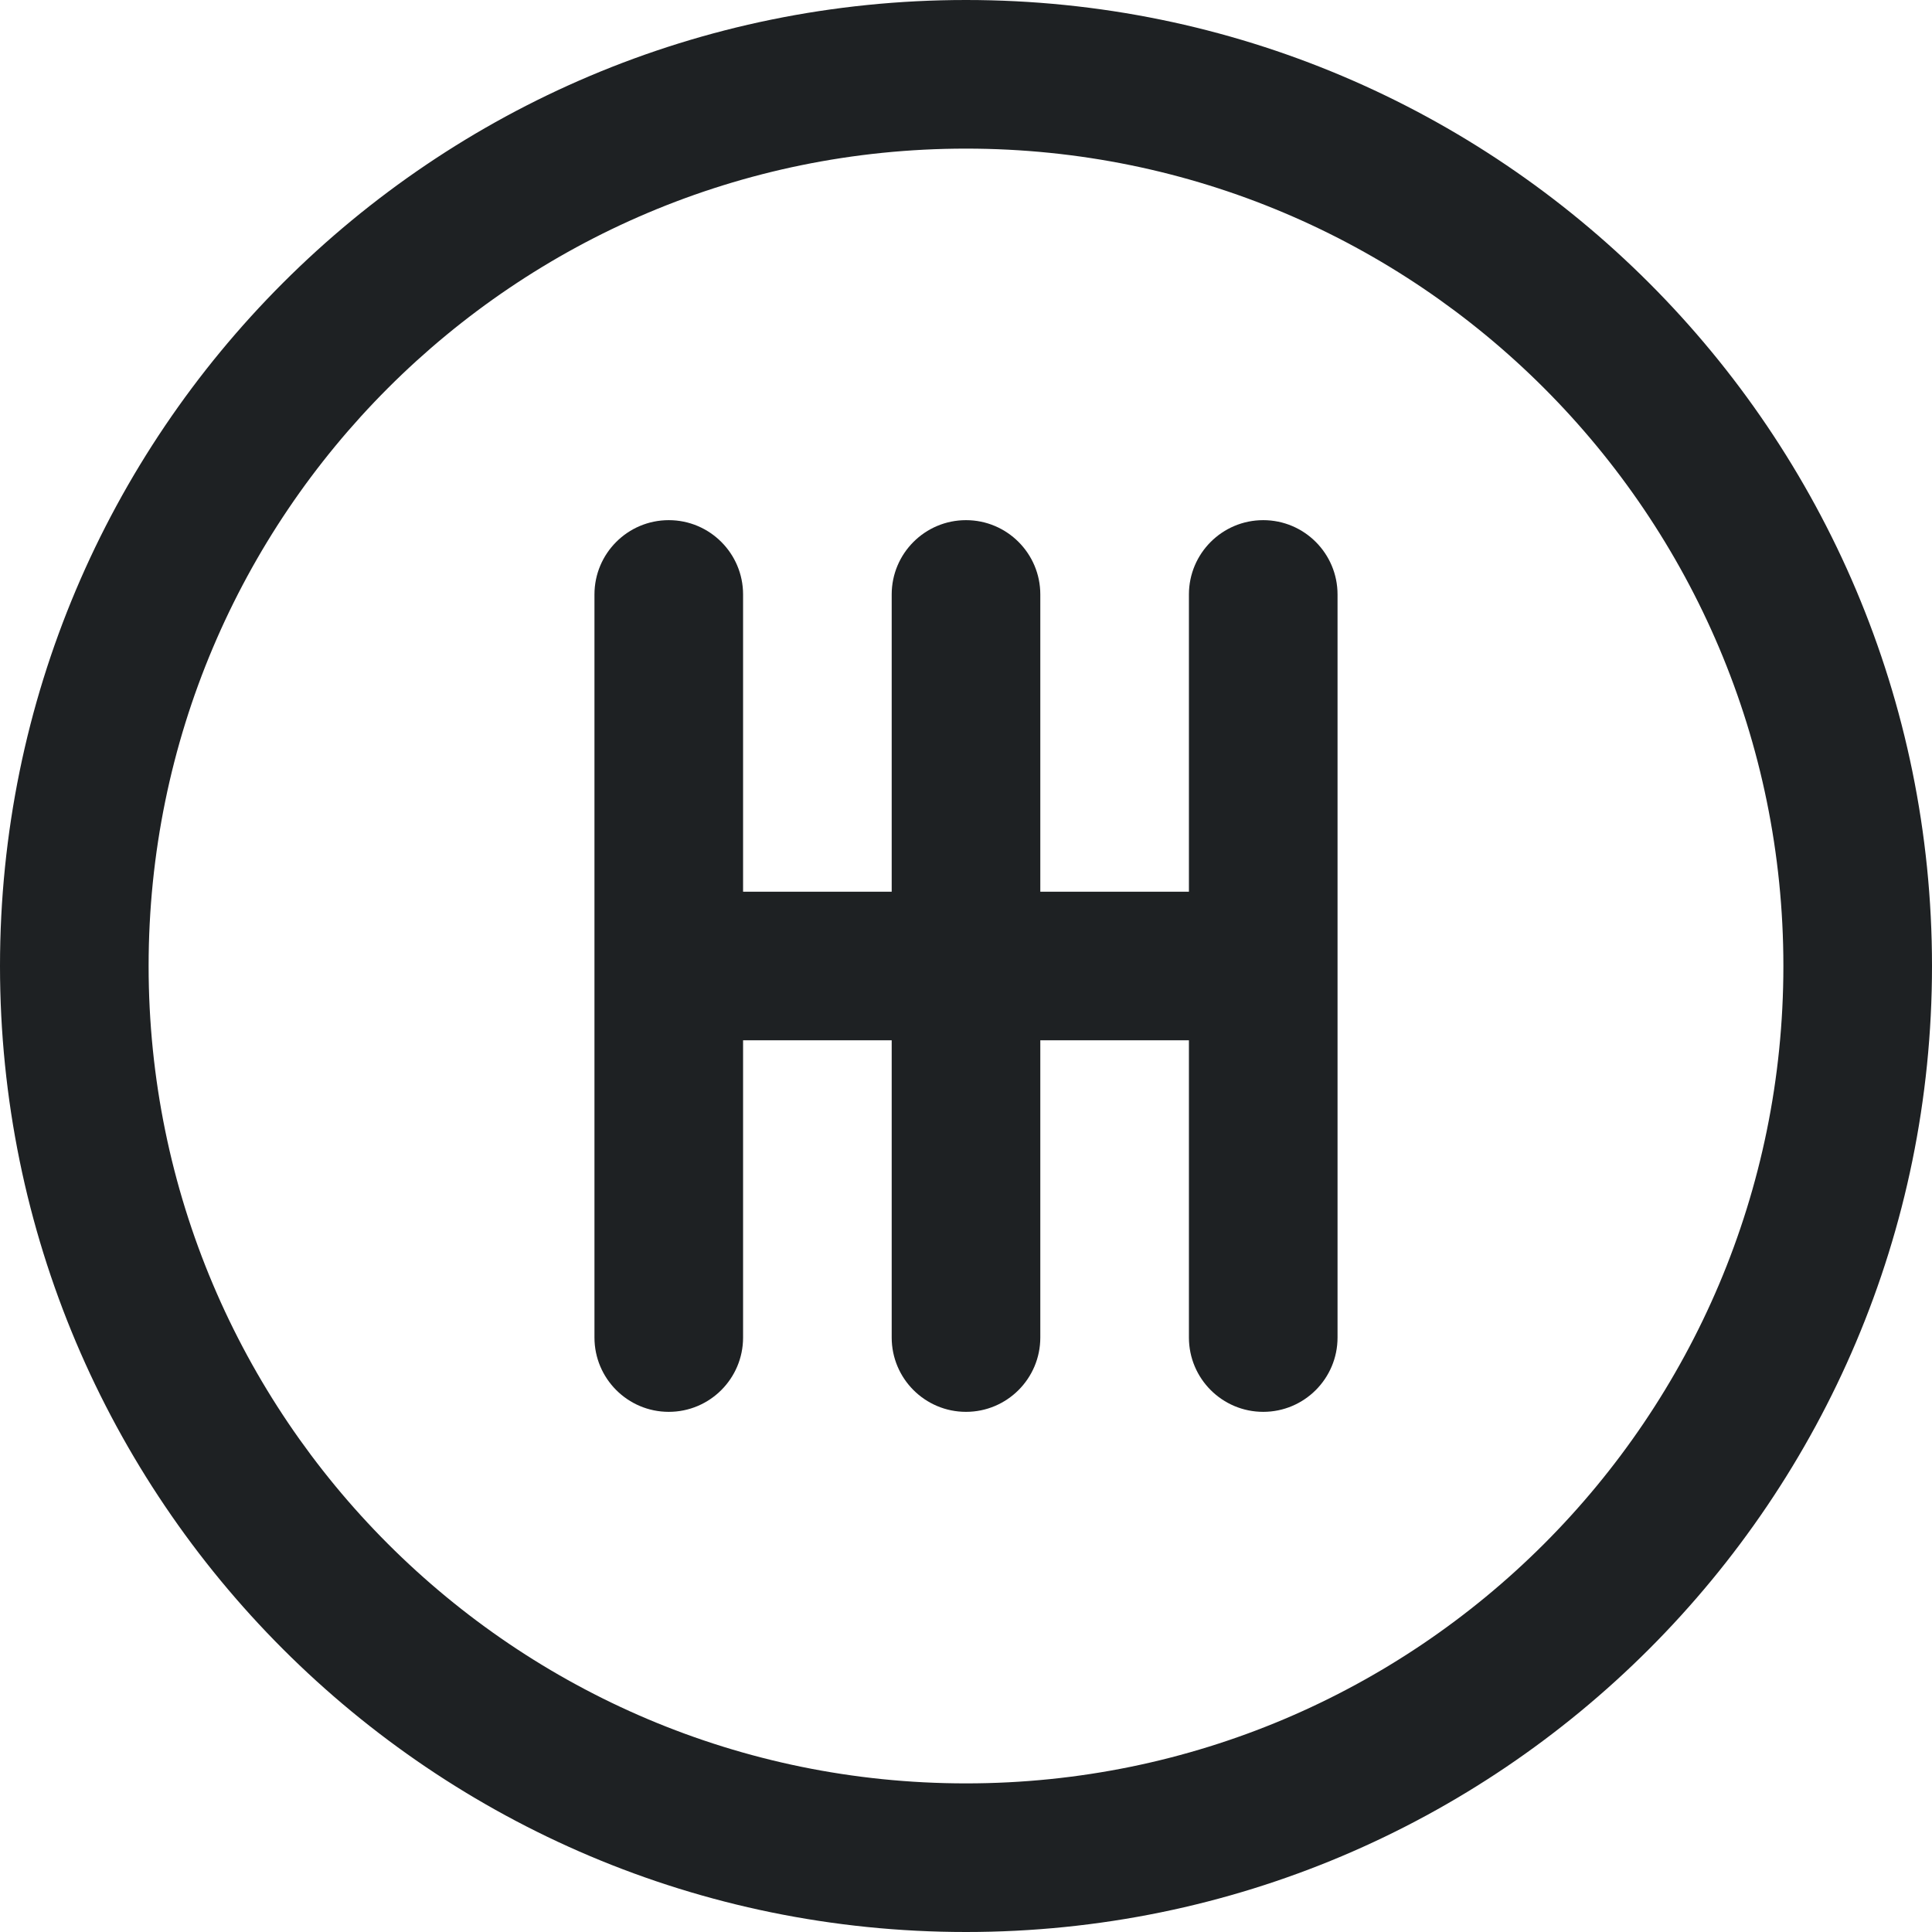
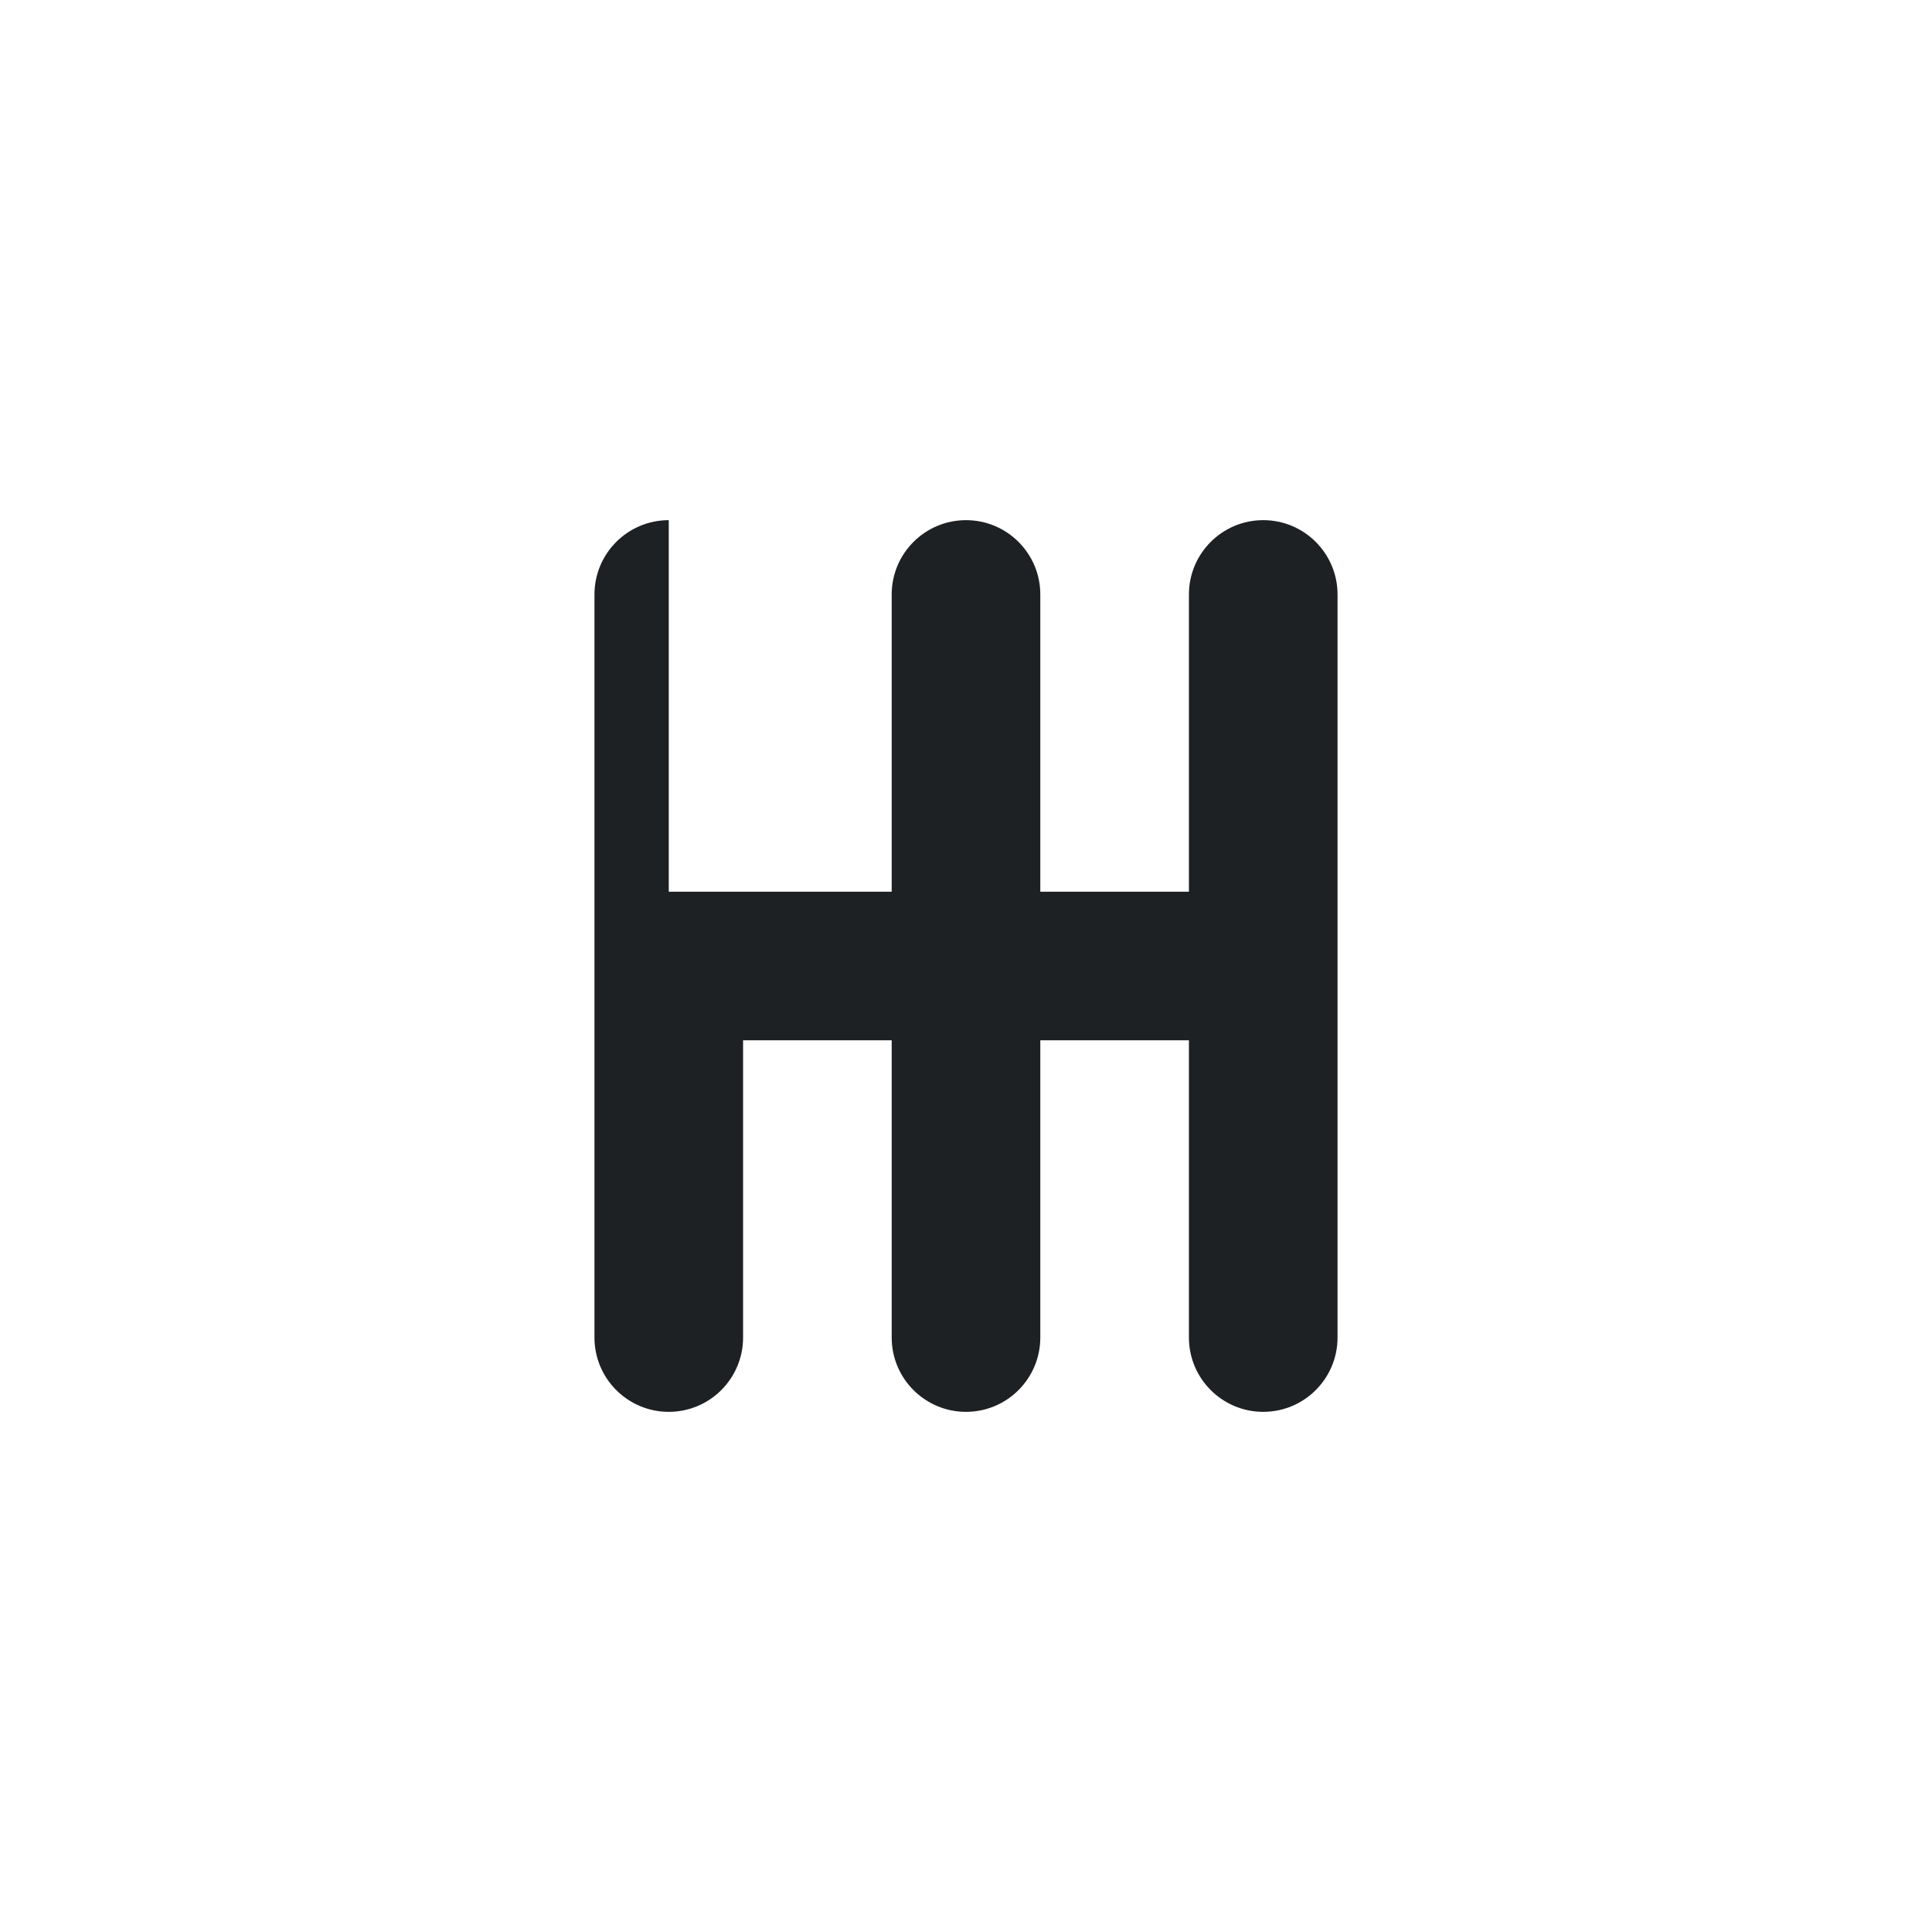
<svg xmlns="http://www.w3.org/2000/svg" width="26" height="26" viewBox="0 0 26 26" fill="none">
-   <path d="M8 8C8 7.448 8.448 7 9 7C9.552 7 10 7.448 10 8V12H12V8C12 7.448 12.448 7 13 7C13.552 7 14 7.448 14 8V12H16V8C16 7.448 16.448 7 17 7C17.552 7 18 7.448 18 8V18C18 18.552 17.552 19 17 19C16.448 19 16 18.552 16 18V14H14V18C14 18.552 13.552 19 13 19C12.448 19 12 18.552 12 18V14H10V18C10 18.552 9.552 19 9 19C8.448 19 8 18.552 8 18V8Z" fill="#1E2123" />
-   <path fill-rule="evenodd" clip-rule="evenodd" d="M26 13C26 20.18 20.18 26 13 26C5.82 26 0 20.18 0 13C0 5.82 5.82 0 13 0C20.18 0 26 5.82 26 13ZM24 13C24 19.075 19.075 24 13 24C6.925 24 2 19.075 2 13C2 6.925 6.925 2 13 2C19.075 2 24 6.925 24 13Z" fill="#1E2123" />
+   <path d="M8 8C8 7.448 8.448 7 9 7V12H12V8C12 7.448 12.448 7 13 7C13.552 7 14 7.448 14 8V12H16V8C16 7.448 16.448 7 17 7C17.552 7 18 7.448 18 8V18C18 18.552 17.552 19 17 19C16.448 19 16 18.552 16 18V14H14V18C14 18.552 13.552 19 13 19C12.448 19 12 18.552 12 18V14H10V18C10 18.552 9.552 19 9 19C8.448 19 8 18.552 8 18V8Z" fill="#1E2123" />
</svg>